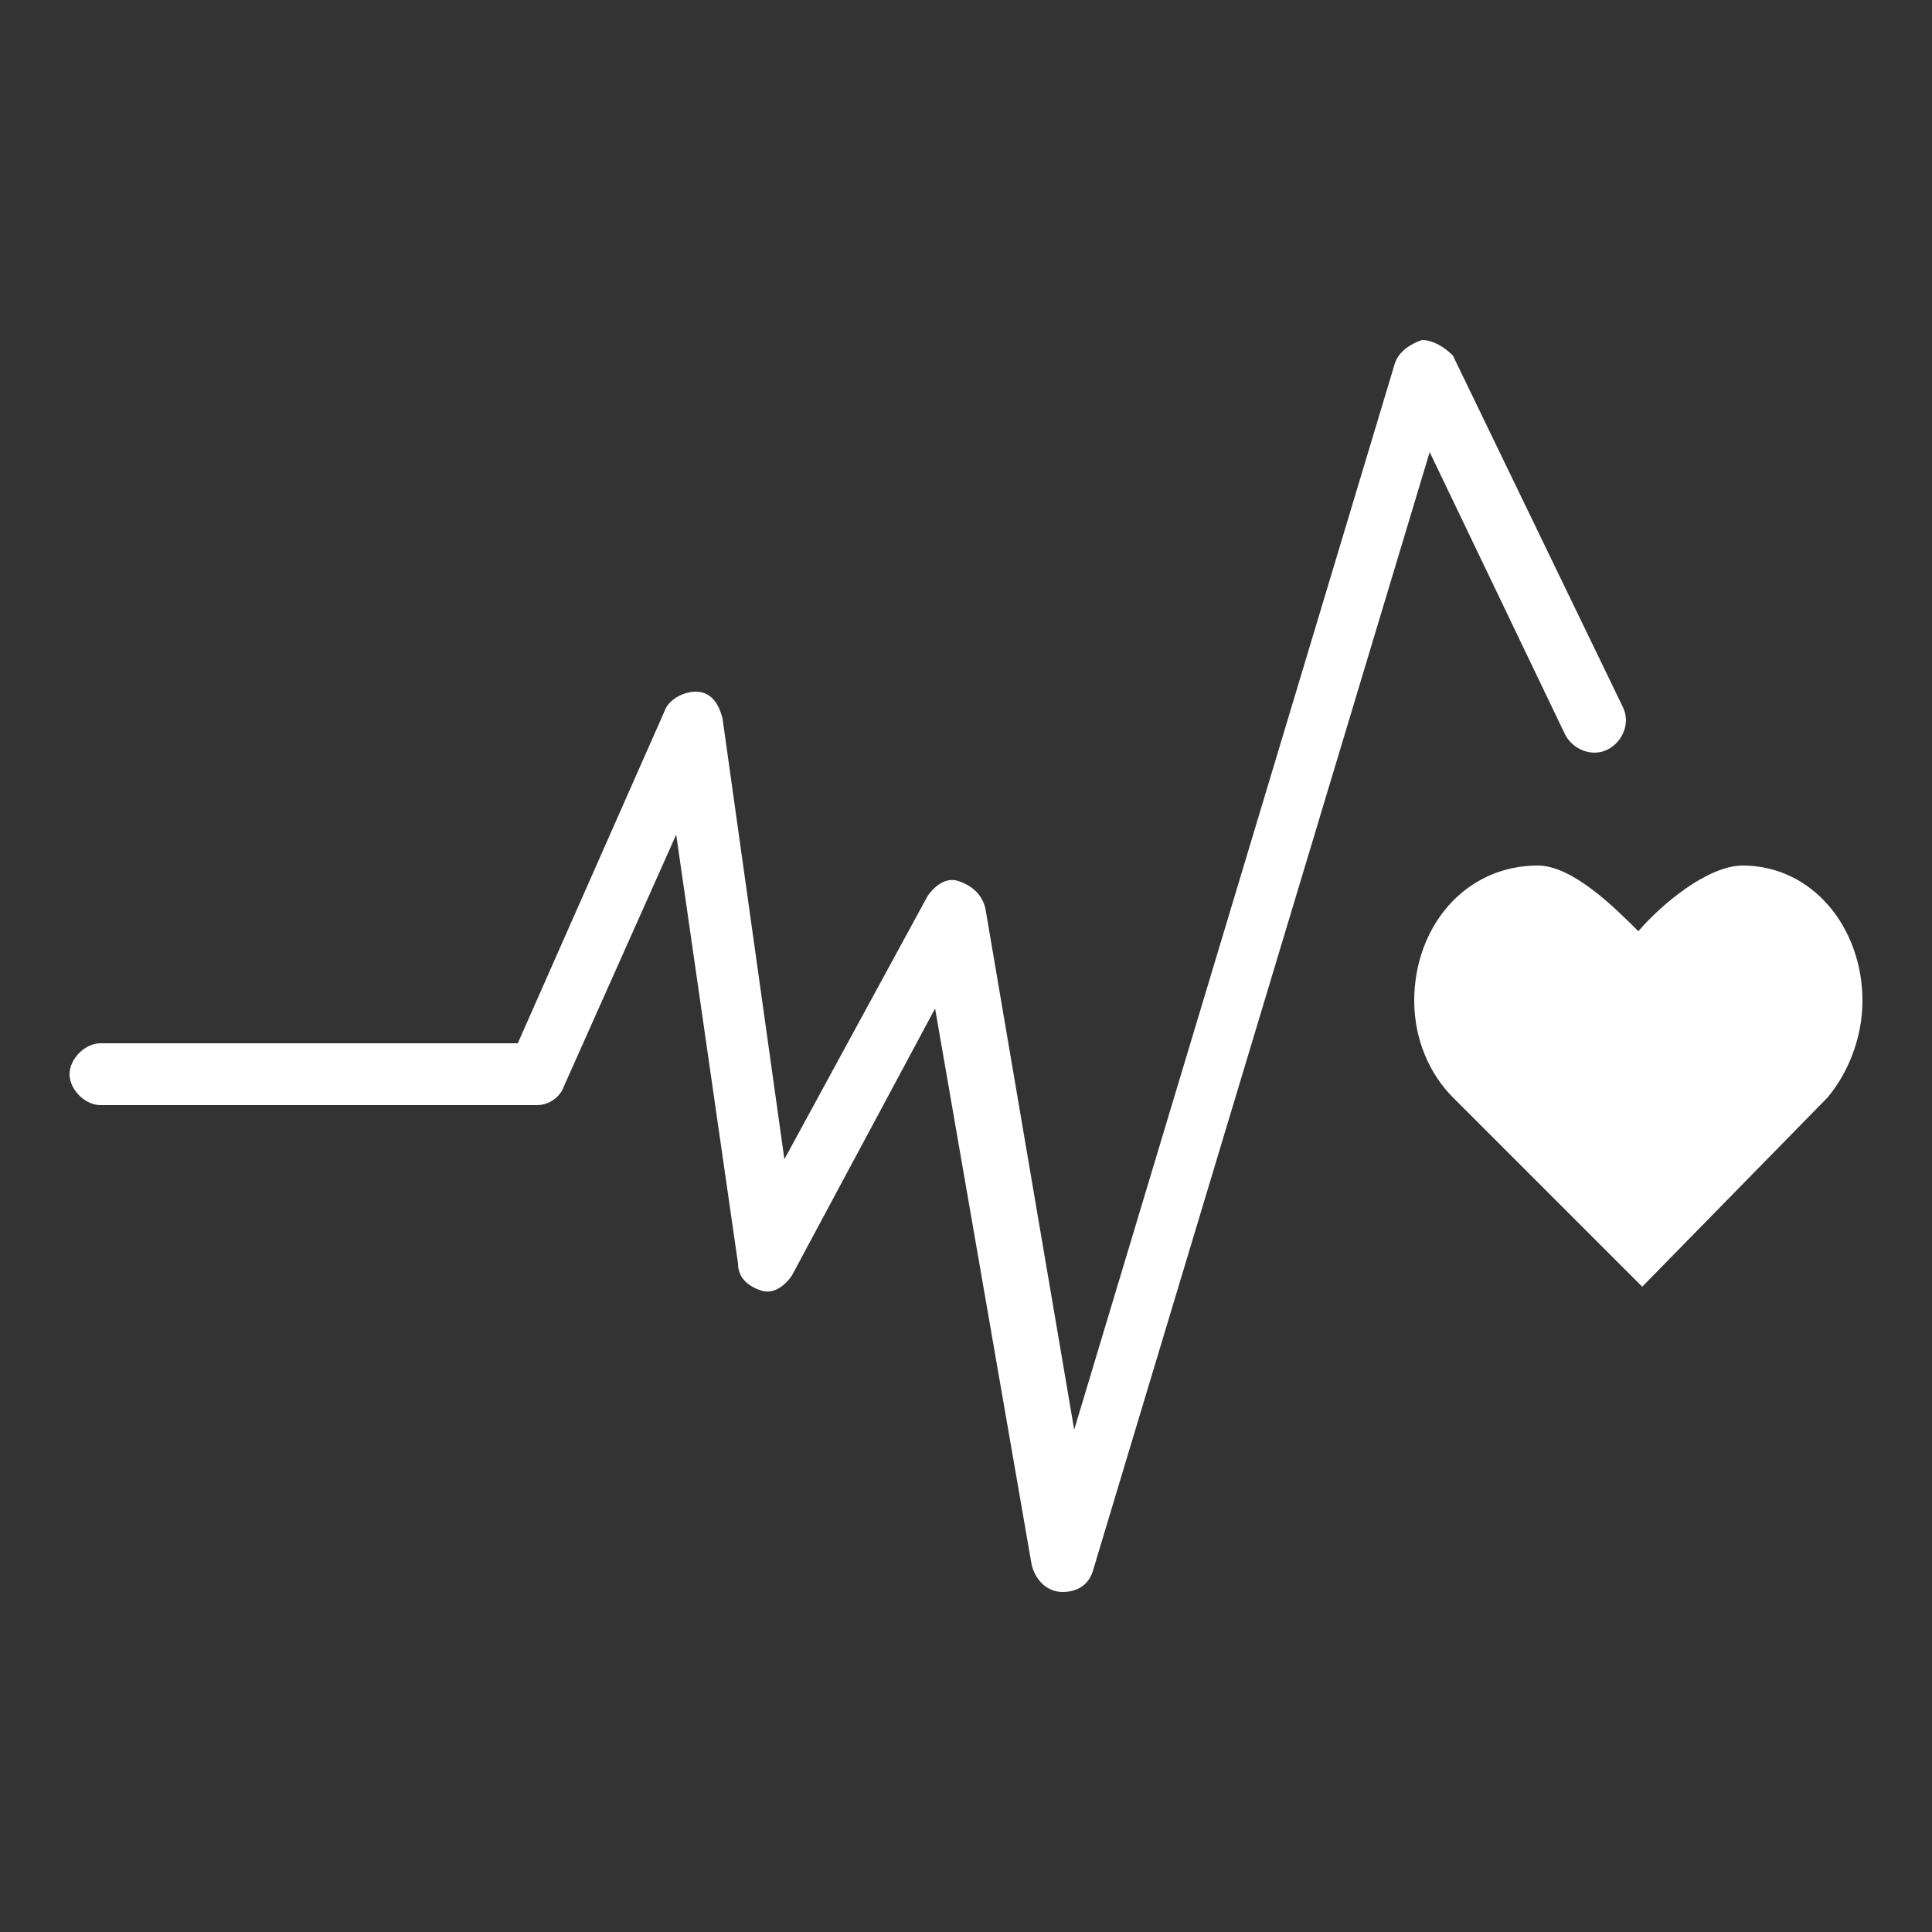
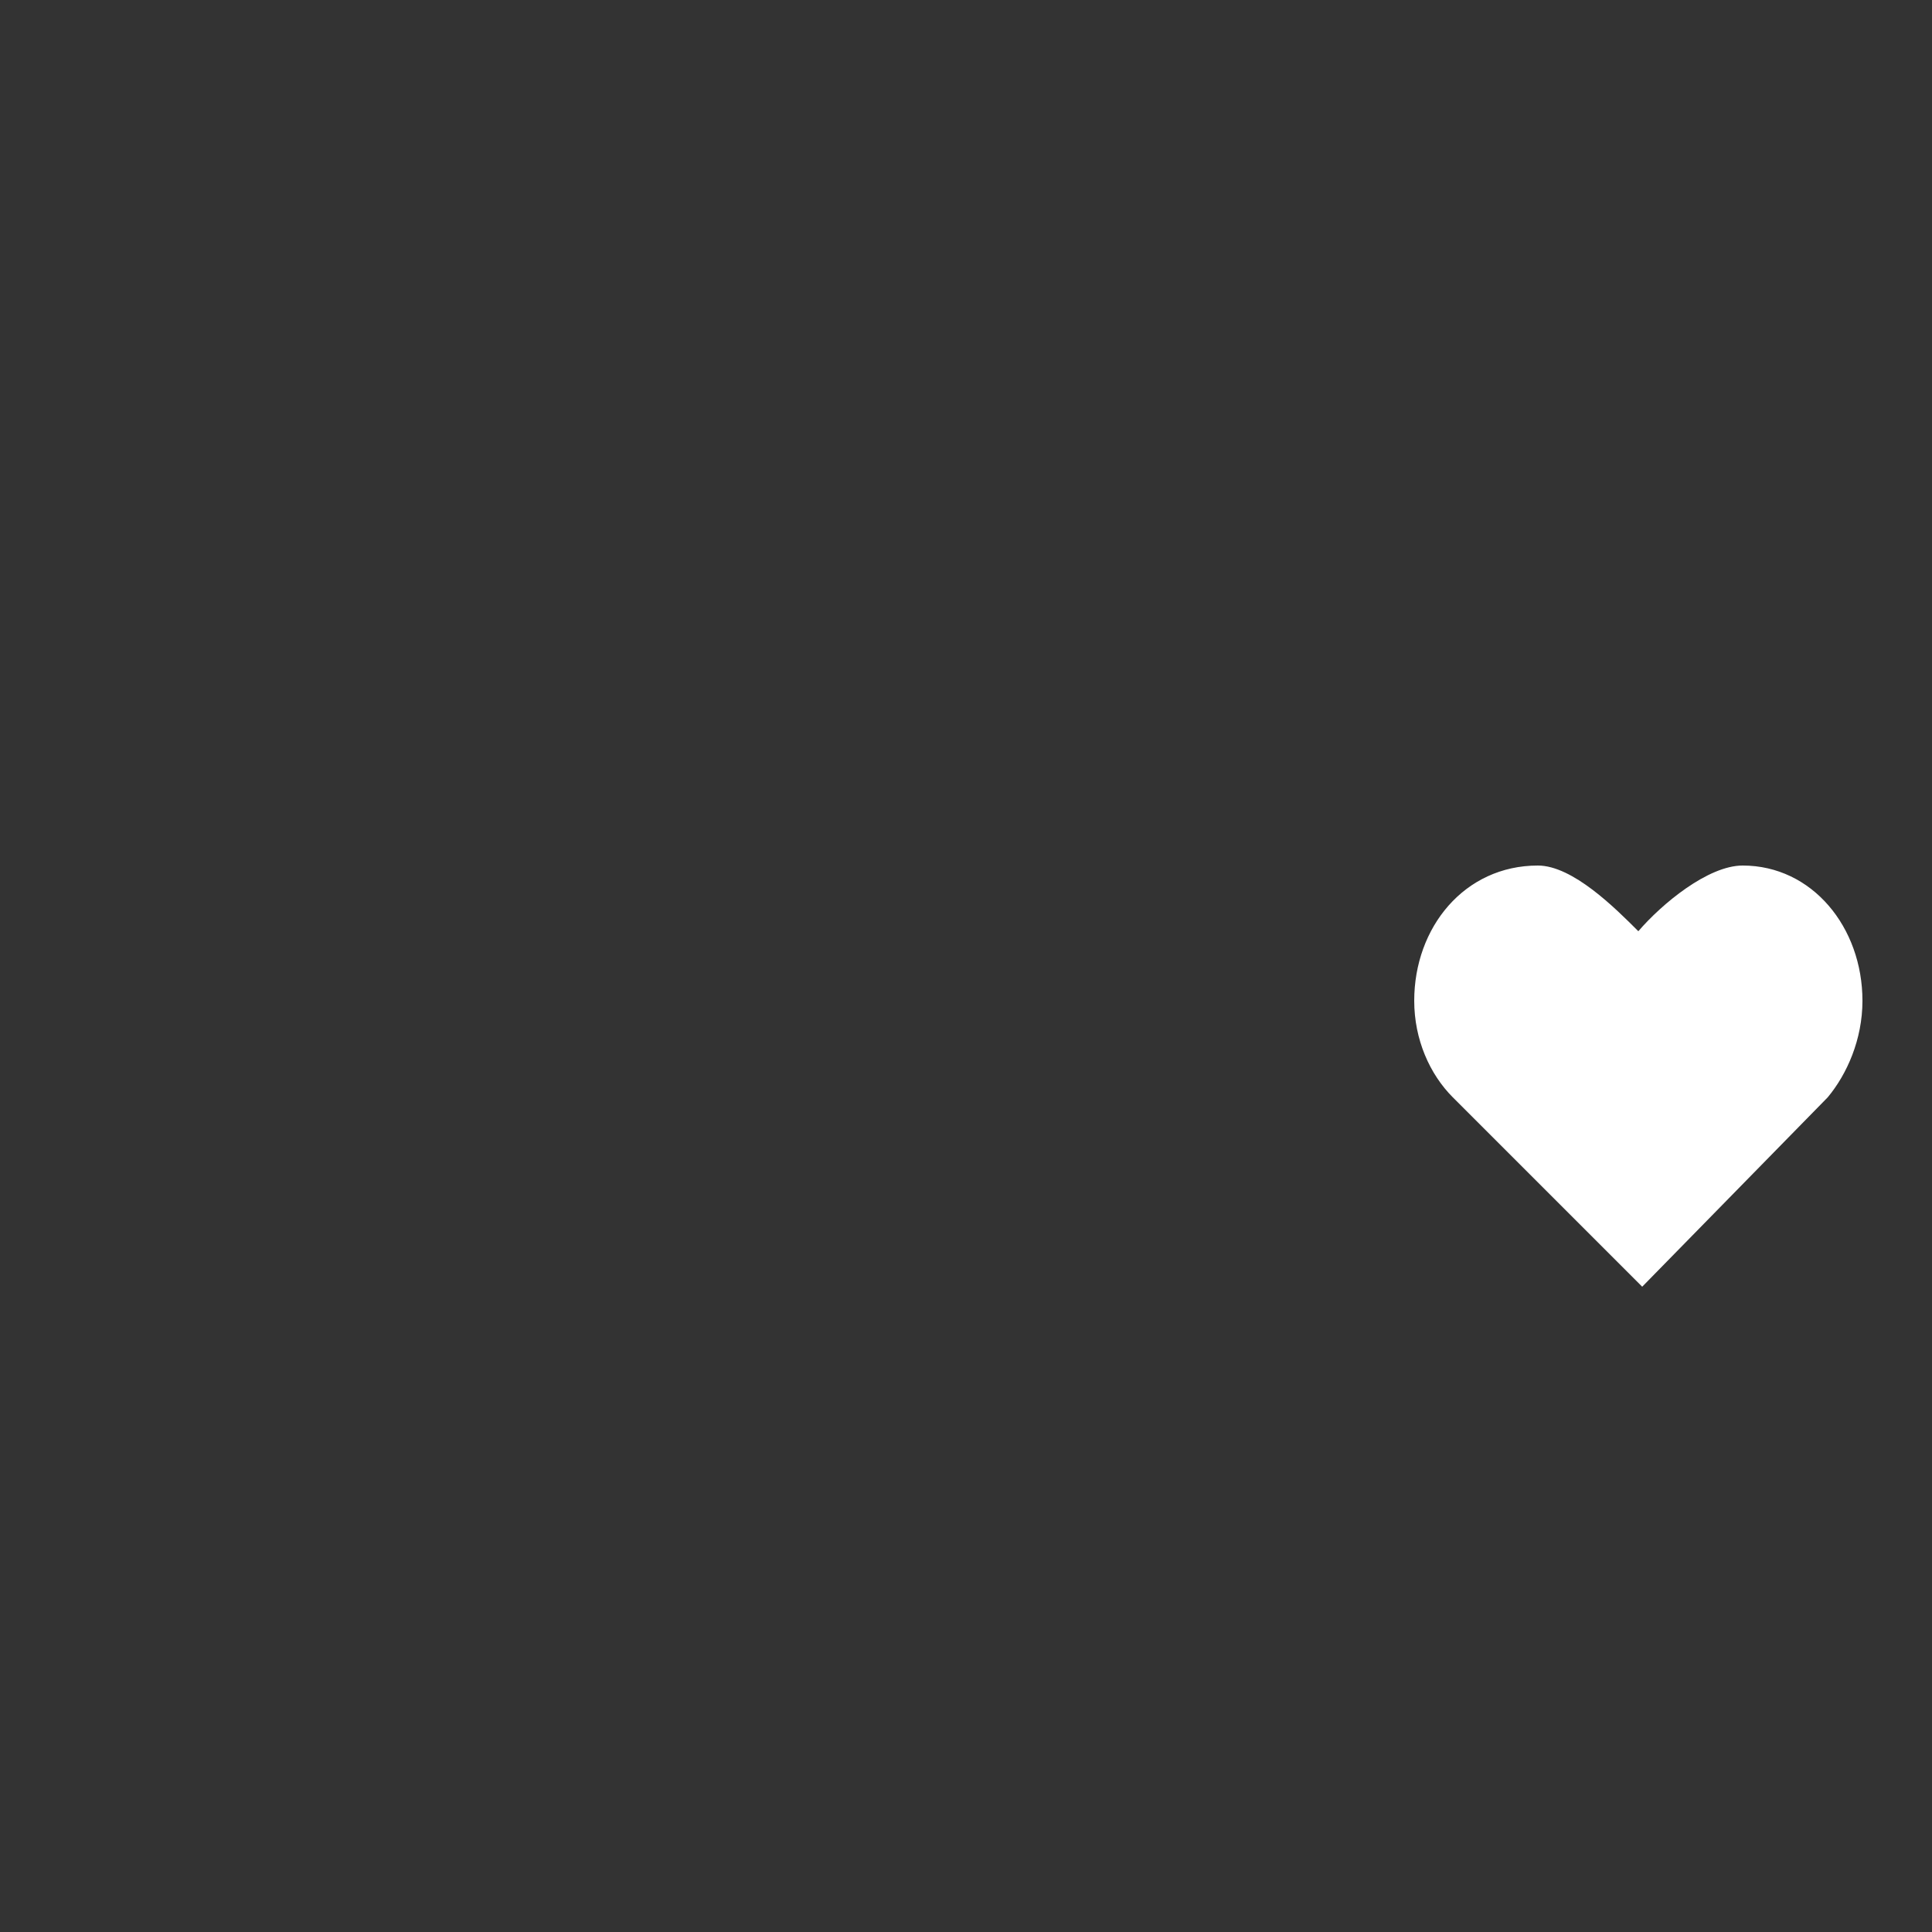
<svg xmlns="http://www.w3.org/2000/svg" id="Layer_1" x="0px" y="0px" viewBox="0 0 50 50" style="enable-background:new 0 0 50 50;" xml:space="preserve">
  <rect x="0" y="0" width="50" height="50" fill="#333333" stroke="none" />
  <style type="text/css">	.st0{fill:#FFFFFF;}</style>
  <g>
    <path class="st0" d="M48.2,25.9c0-1.9-1.3-3.5-3.1-3.5c-0.9,0-2.1,1-2.7,1.7c-0.6-0.6-1.7-1.7-2.6-1.7c-1.9,0-3.2,1.6-3.2,3.5   c0,1,0.4,1.9,1,2.5l4.9,4.9l4.8-4.9l0,0C47.8,27.8,48.2,26.9,48.2,25.9" />
-     <path class="st0" d="M27.5,41.2C27.5,41.2,27.5,41.2,27.5,41.2c-0.4,0-0.7-0.3-0.8-0.7l-2.5-14.4l-3.7,6.9   c-0.2,0.3-0.5,0.5-0.8,0.4c-0.3-0.1-0.6-0.3-0.6-0.7l-1.6-11.1l-2.9,6.5c-0.1,0.3-0.4,0.5-0.7,0.5H2.6c-0.4,0-0.8-0.4-0.8-0.8   c0-0.4,0.4-0.8,0.8-0.8h10.8l3.8-8.6c0.1-0.3,0.5-0.5,0.8-0.5c0.4,0,0.6,0.3,0.7,0.7l1.6,11.4l3.7-6.8c0.2-0.3,0.5-0.5,0.8-0.4   c0.3,0.1,0.6,0.3,0.7,0.7L27.8,37l8.3-27.6c0.1-0.3,0.4-0.5,0.7-0.6c0.3,0,0.6,0.2,0.8,0.4l4.4,9.1c0.2,0.4,0,0.9-0.4,1.1   c-0.4,0.2-0.9,0-1.1-0.4L37,11.7l-8.7,28.9C28.2,41,27.9,41.2,27.5,41.2" />
  </g>
</svg>